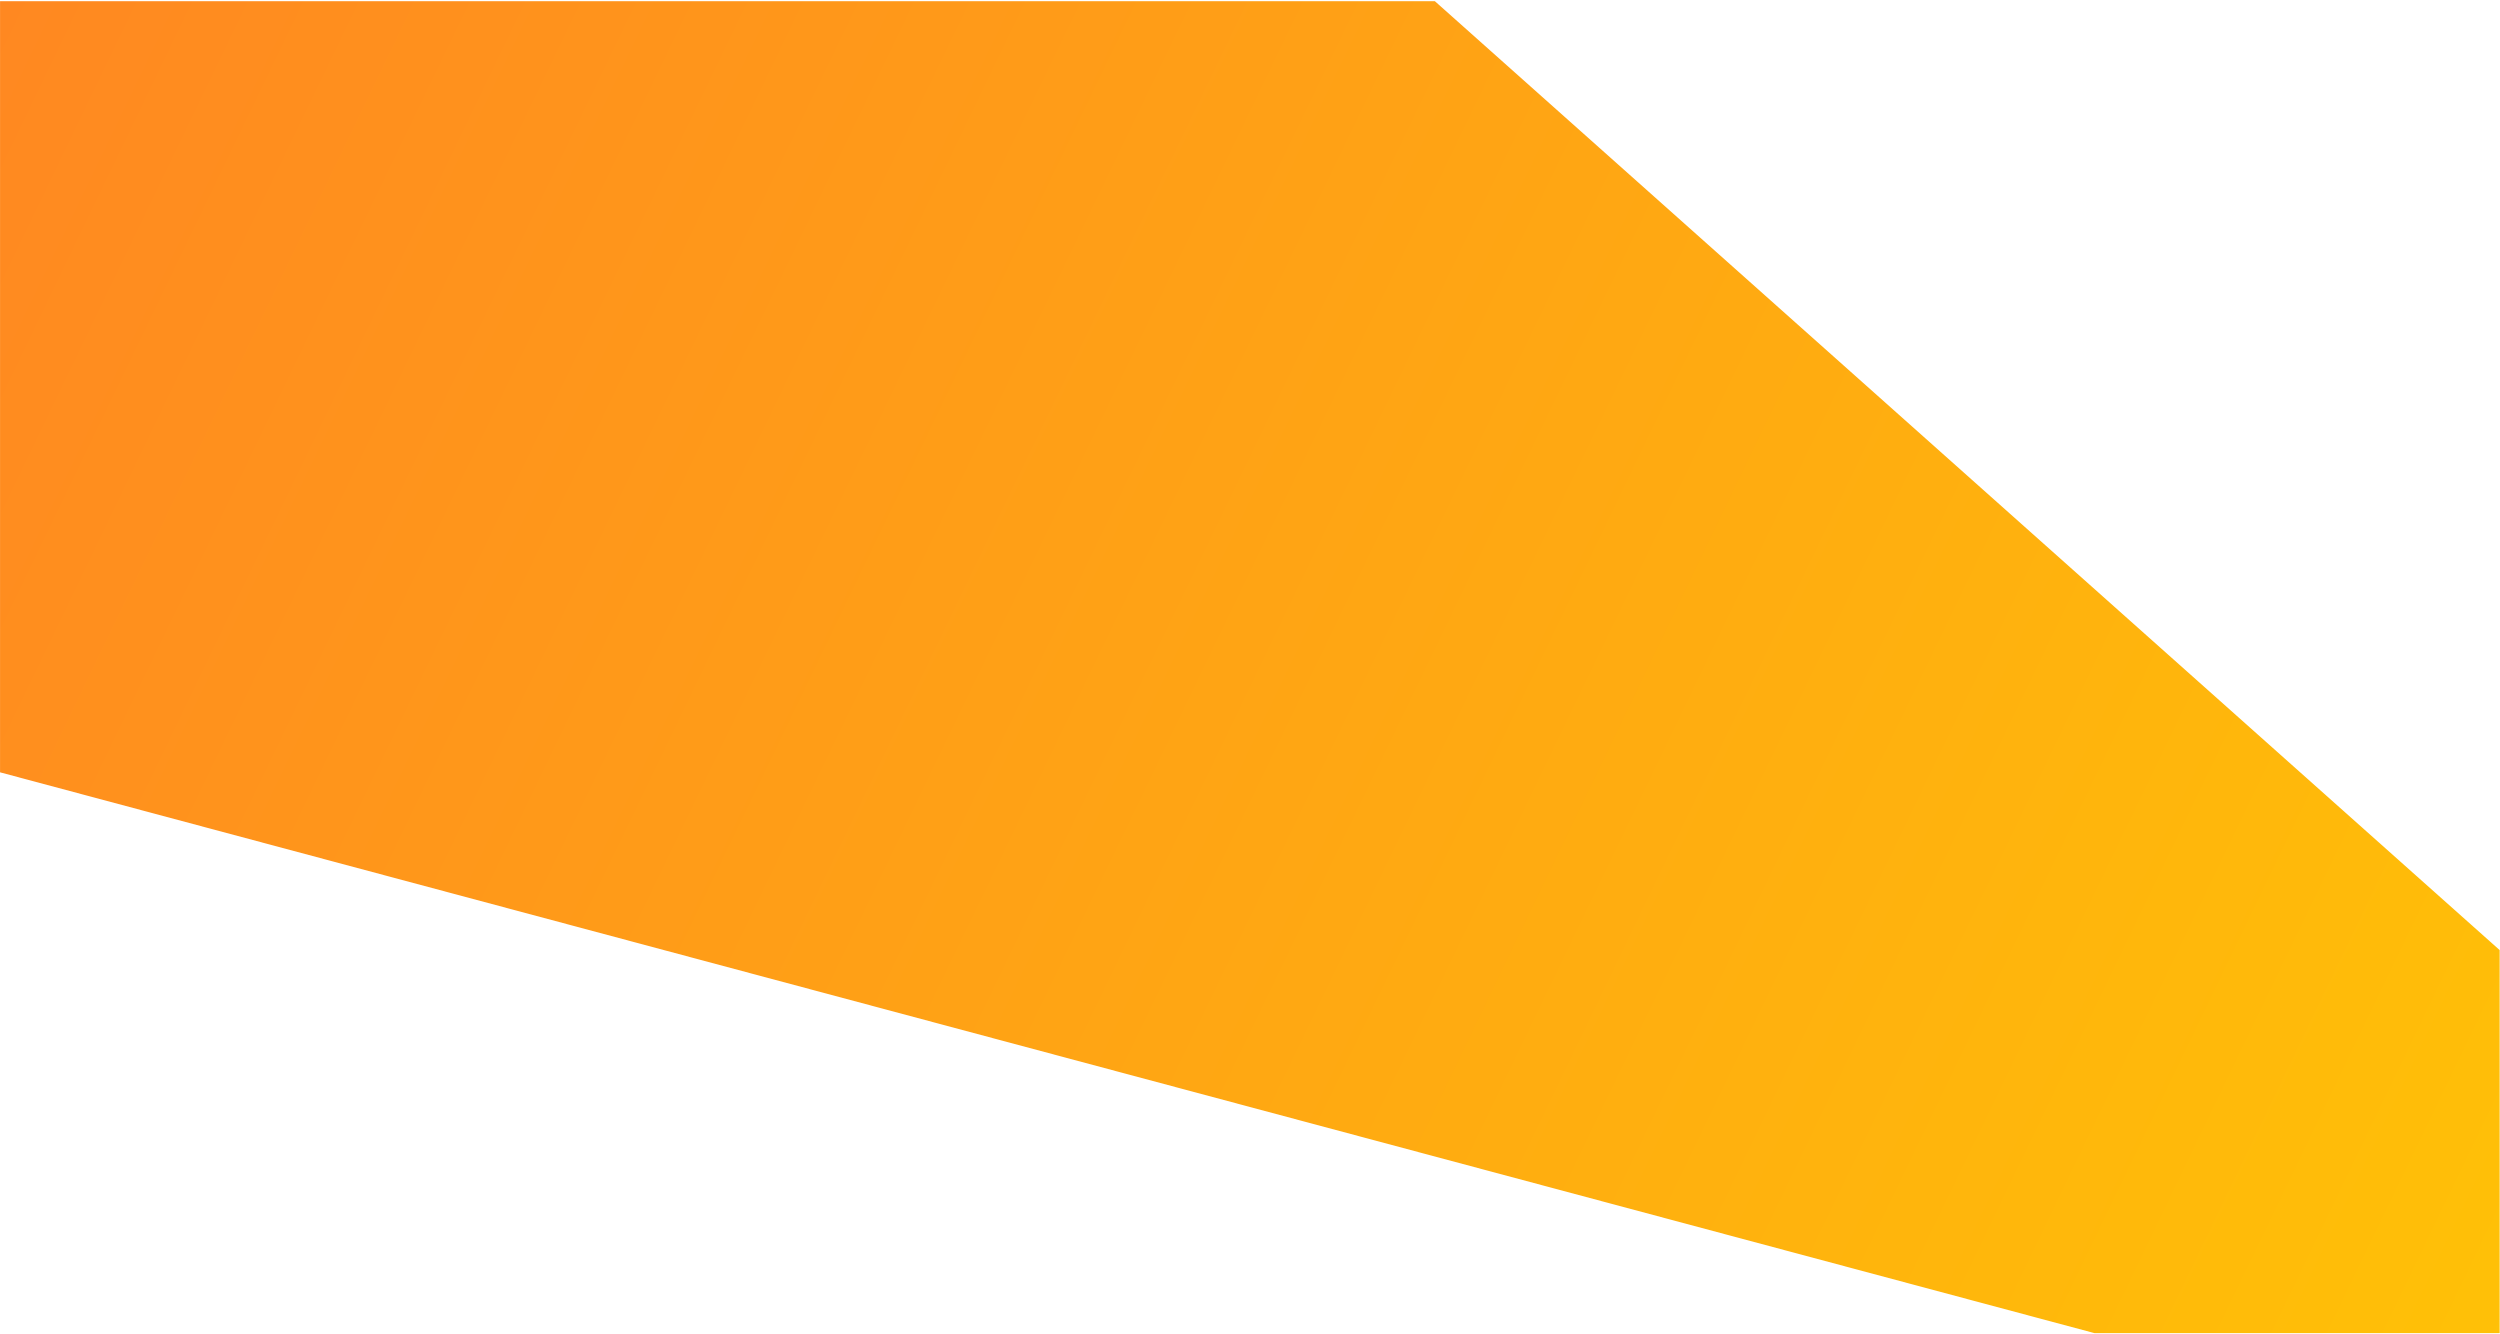
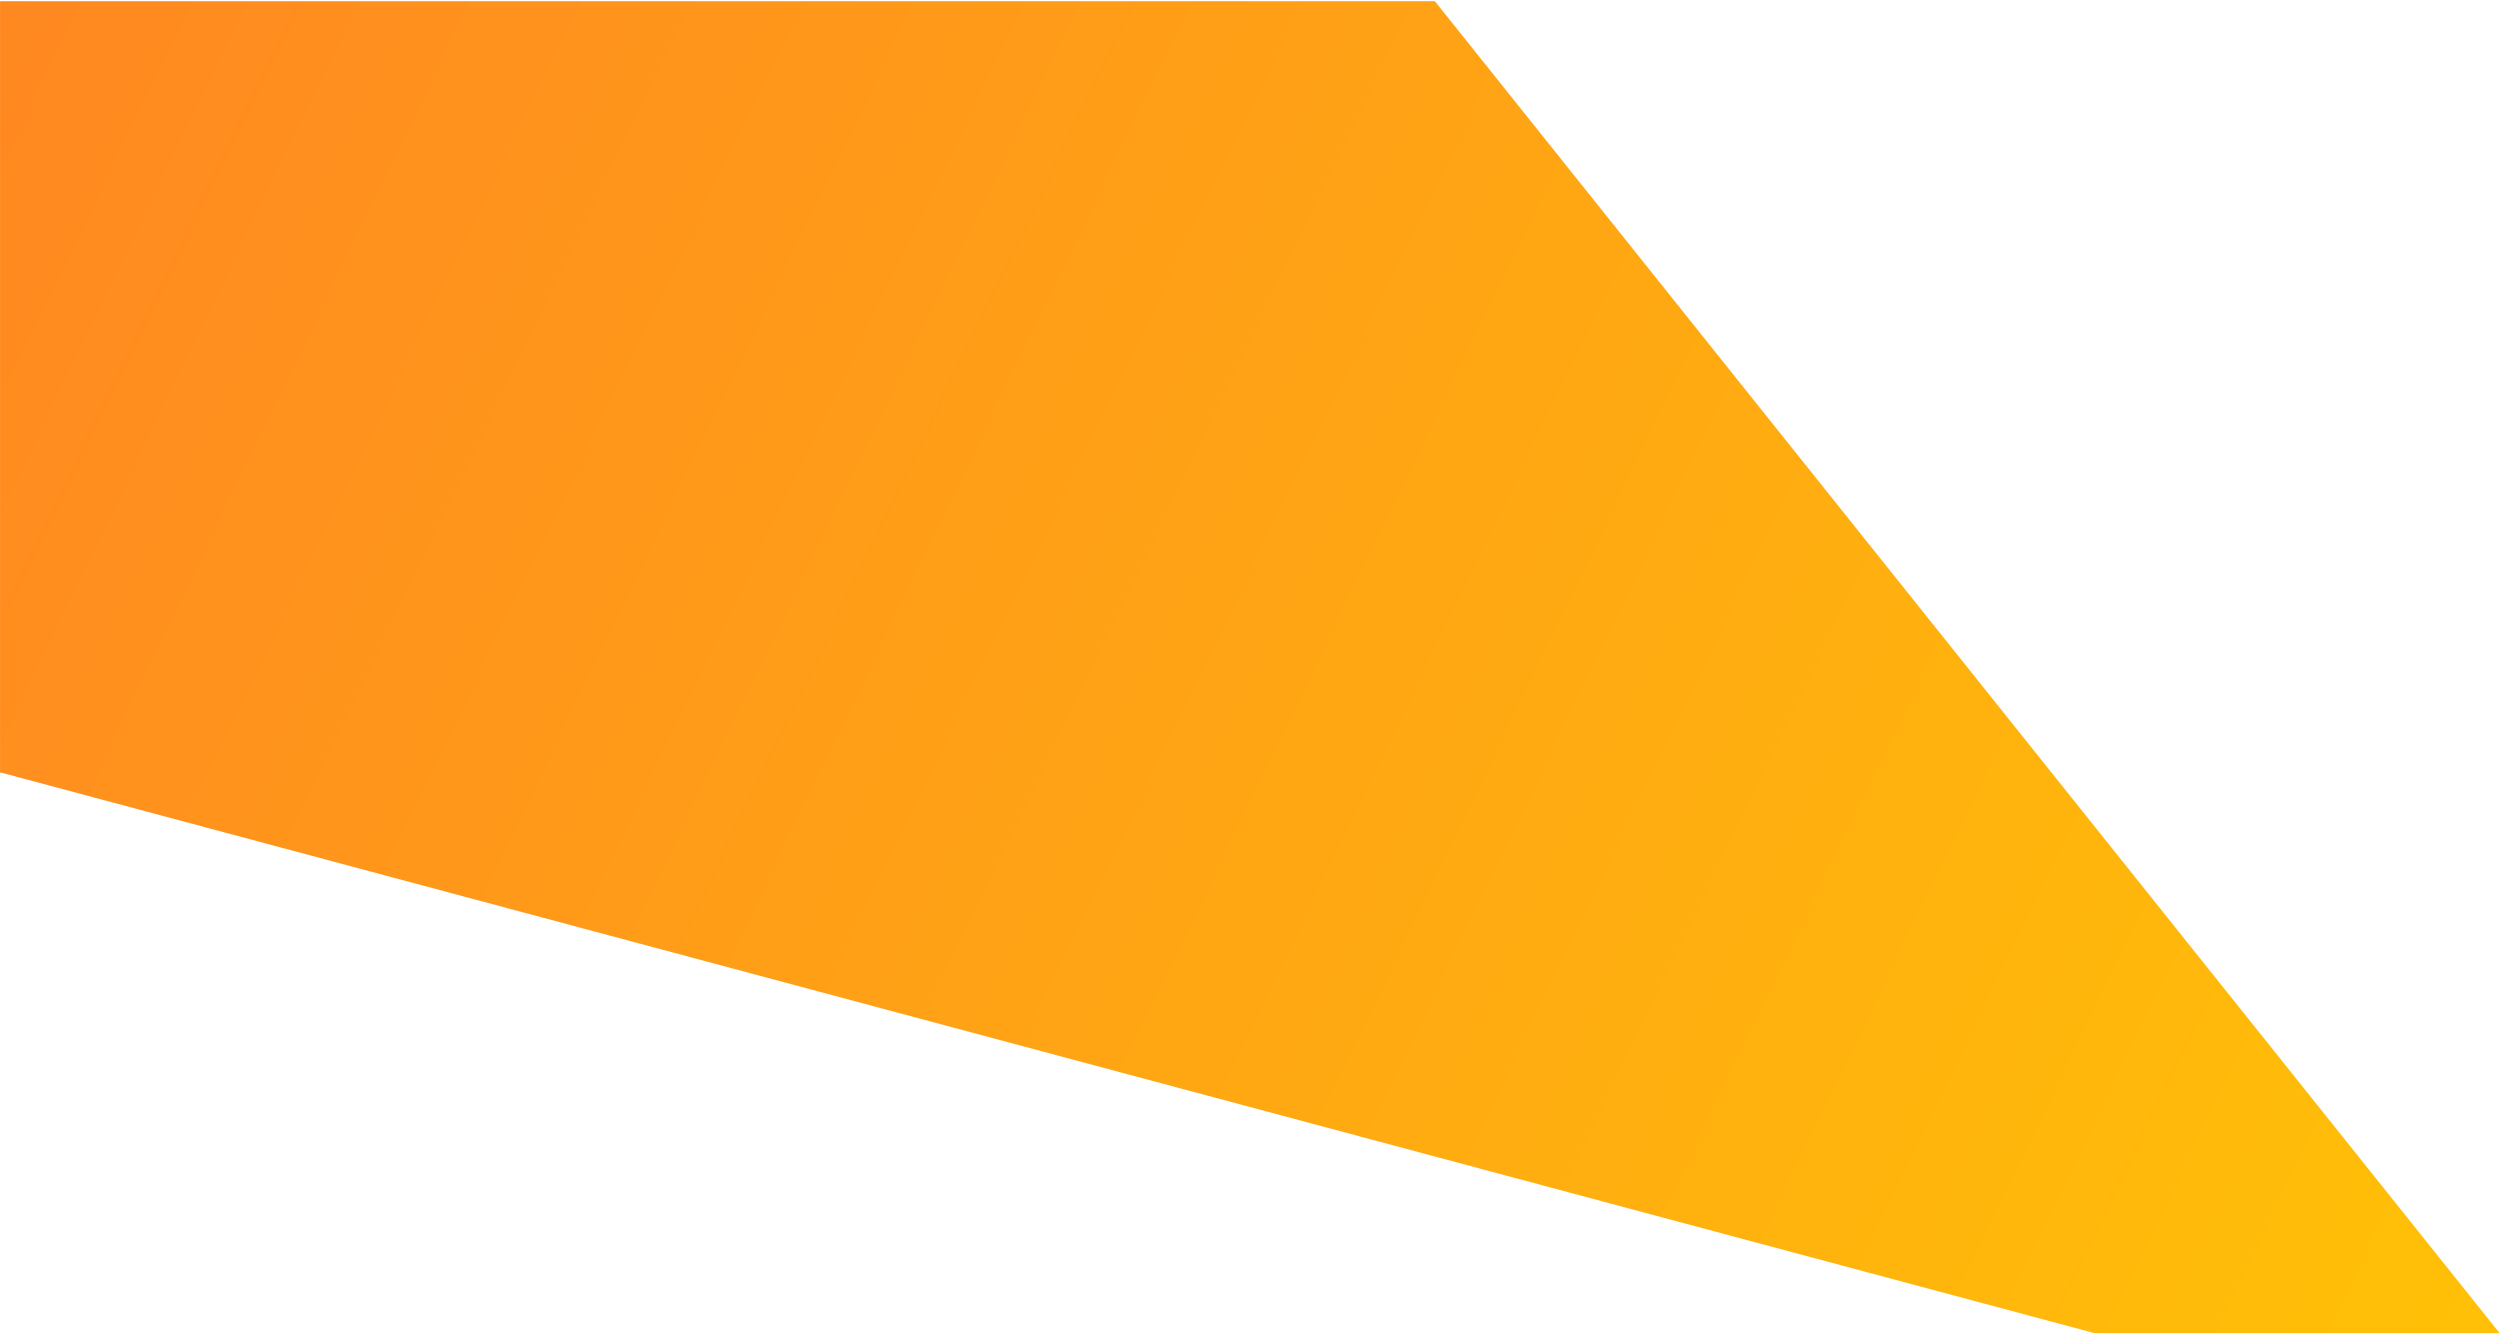
<svg xmlns="http://www.w3.org/2000/svg" width="1443" height="770" viewBox="0 0 1443 770" fill="none">
-   <path d="M1208.98 769.497L0.023 445.786L0.023 0.683L828.192 0.684L1442.8 548.391L1442.8 769.497L1208.98 769.497Z" fill="url(#paint0_linear_1018_4876)" />
+   <path d="M1208.98 769.497L0.023 445.786L0.023 0.683L828.192 0.684L1442.8 769.497L1208.98 769.497Z" fill="url(#paint0_linear_1018_4876)" />
  <defs>
    <linearGradient id="paint0_linear_1018_4876" x1="-673.949" y1="-465.374" x2="1900.54" y2="776.399" gradientUnits="userSpaceOnUse">
      <stop stop-color="#FF6C2E" />
      <stop offset="1" stop-color="#FFCF00" />
    </linearGradient>
  </defs>
</svg>